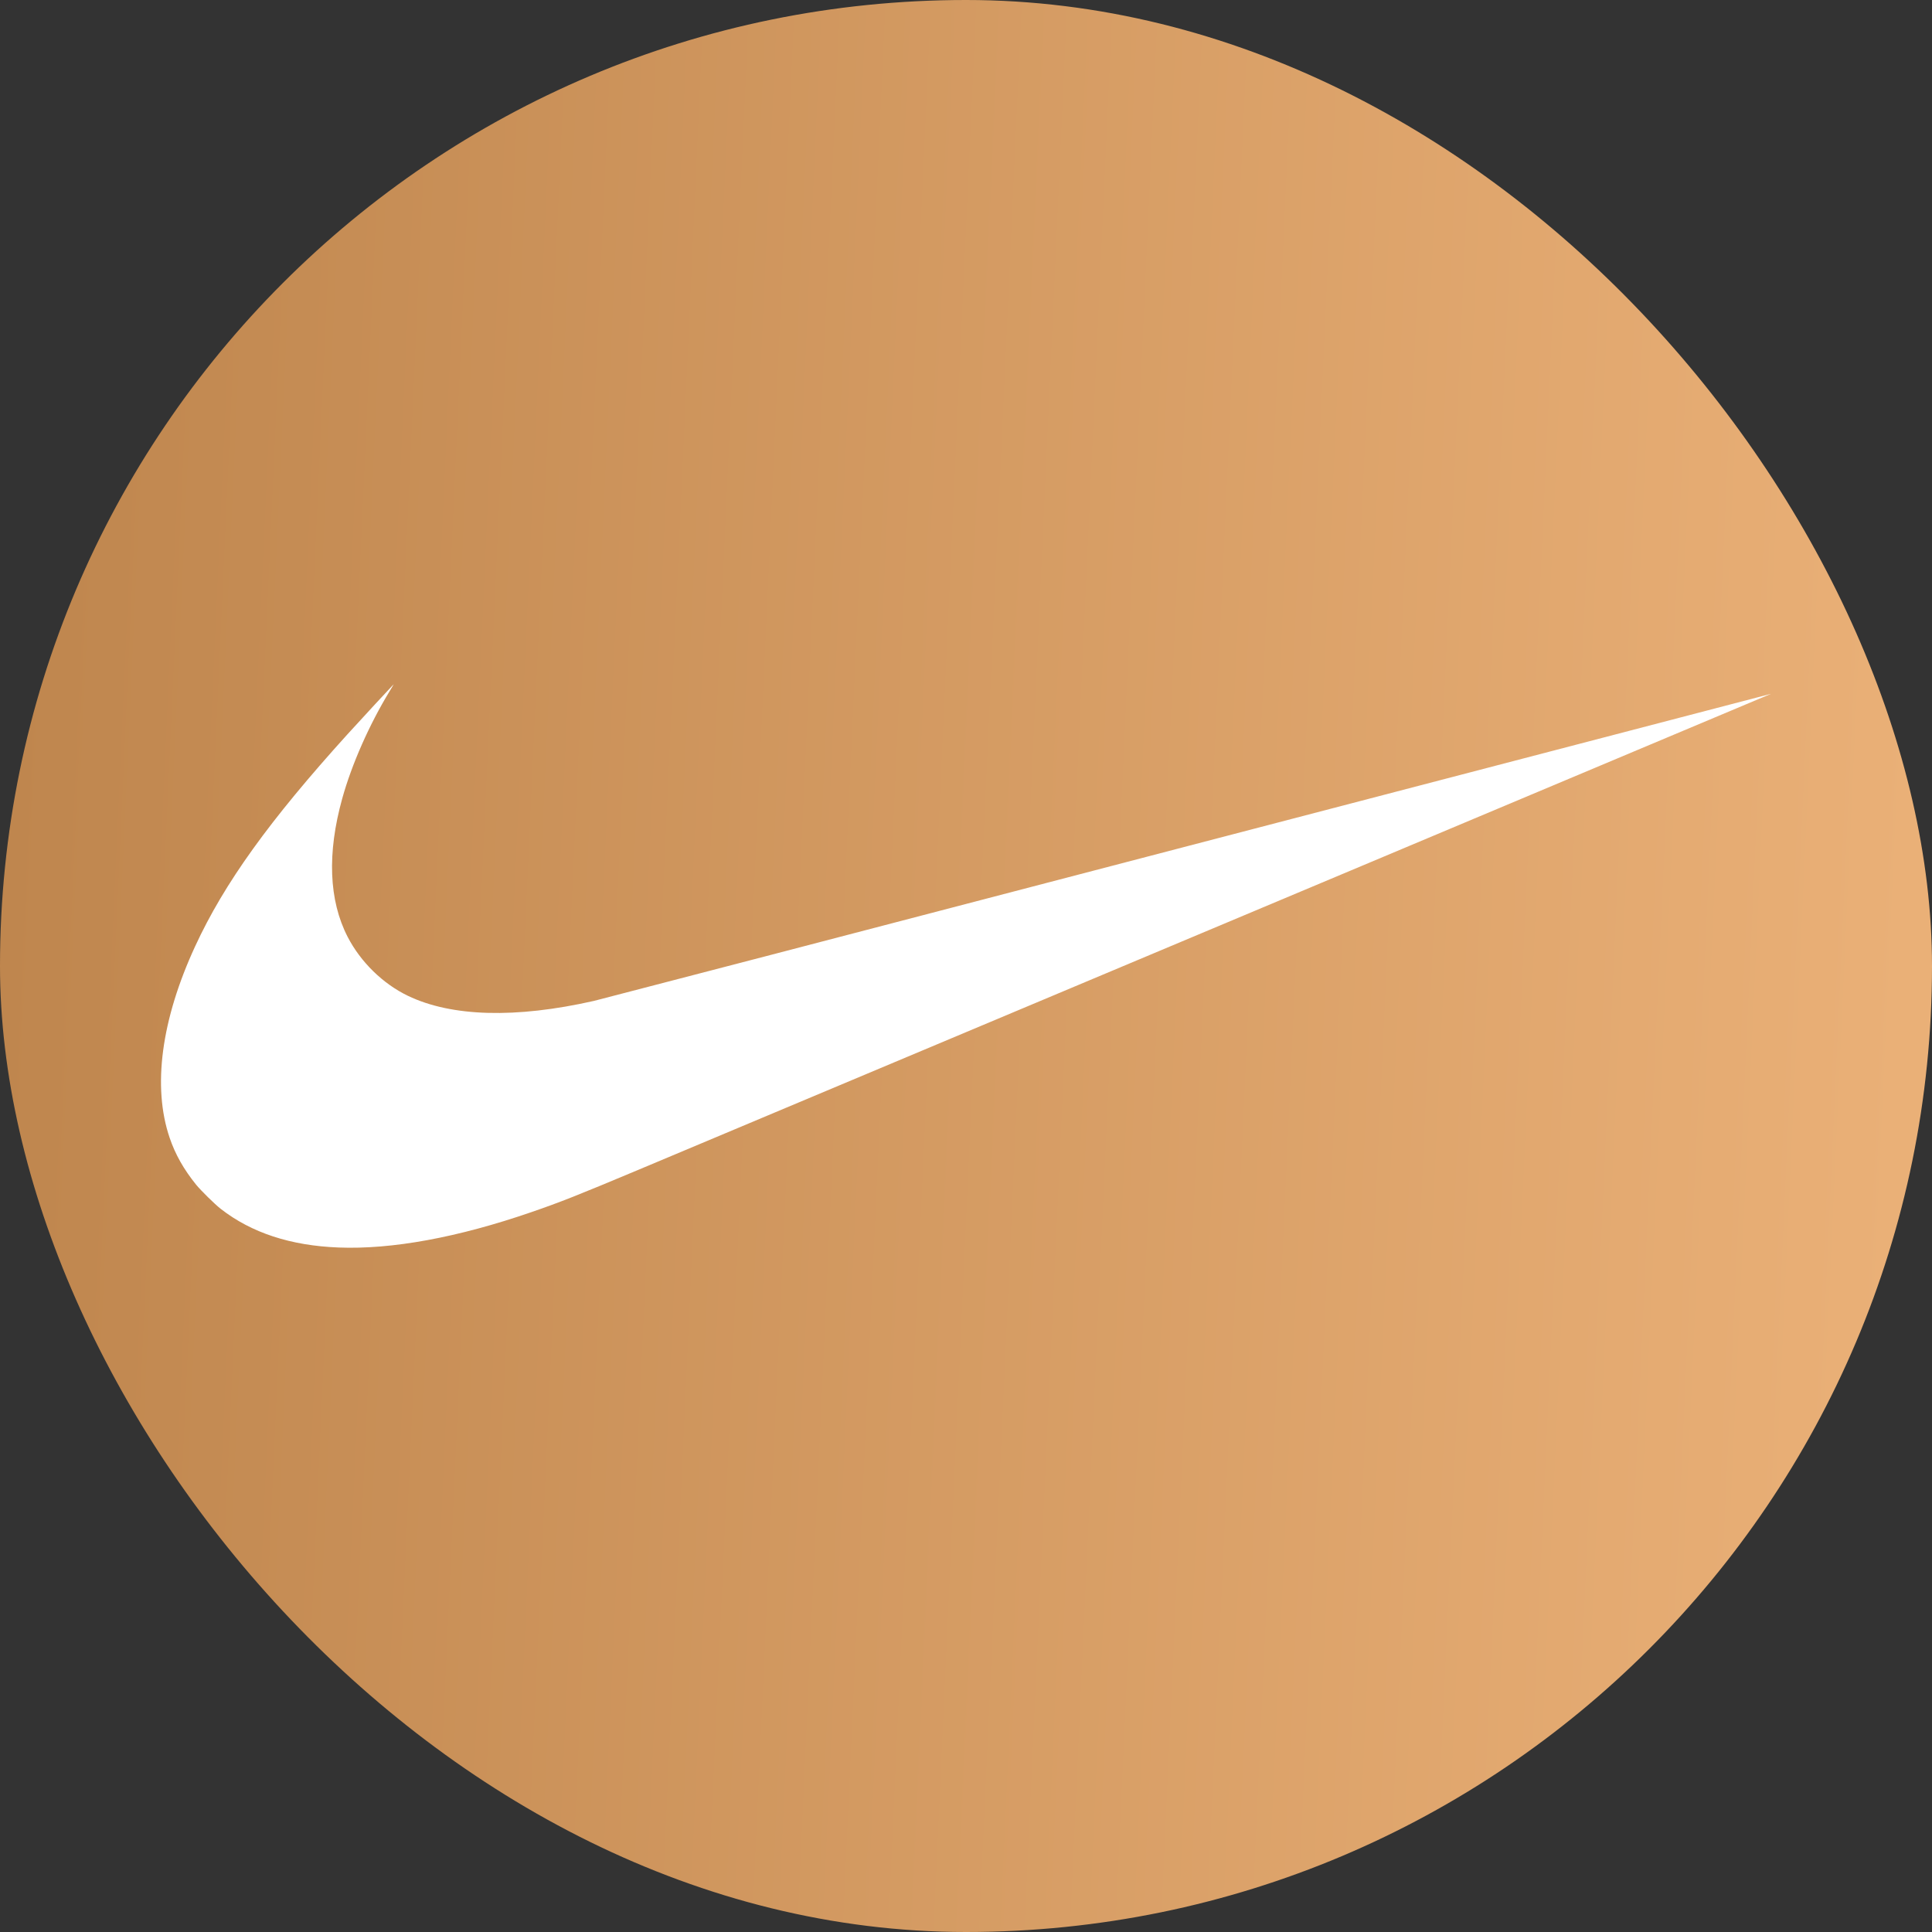
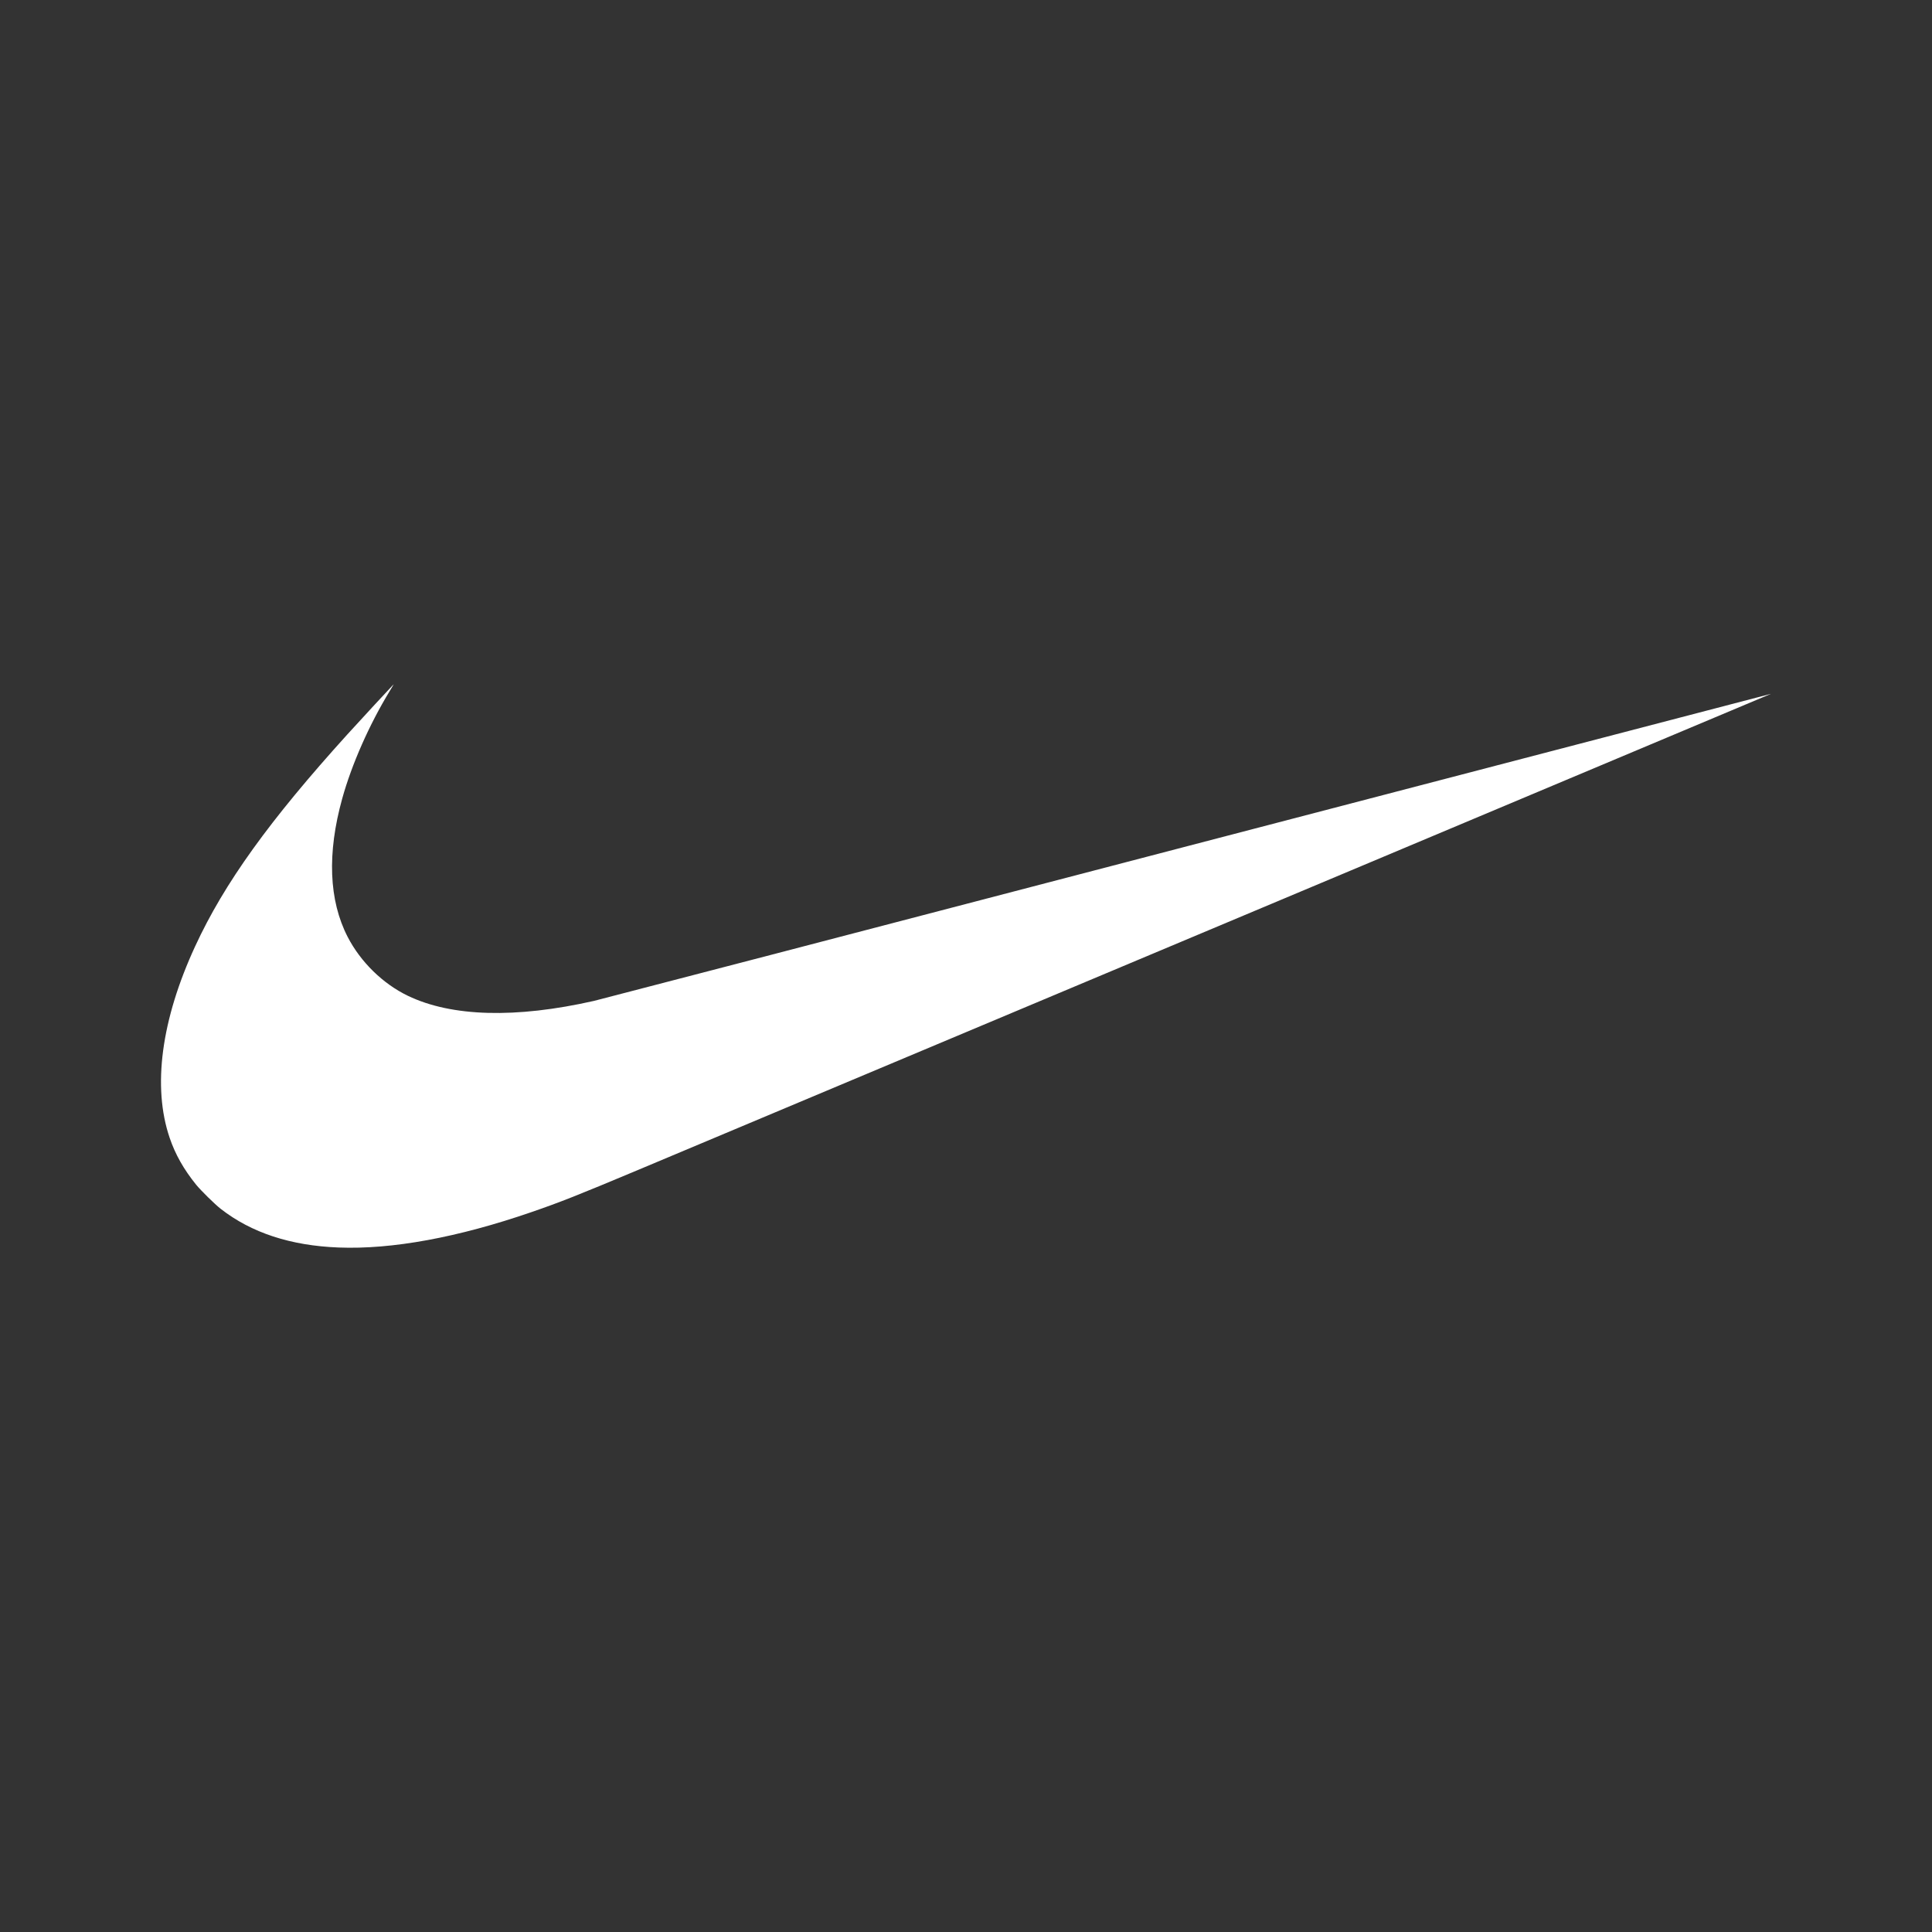
<svg xmlns="http://www.w3.org/2000/svg" fill="none" height="100%" overflow="visible" preserveAspectRatio="none" style="display: block;" viewBox="0 0 48 48" width="100%">
  <rect x="0" y="0" width="48" height="48" fill="#333333" stroke="none" />
  <g id="nike">
-     <rect fill="url(#paint0_linear_0_41555)" height="48" rx="24" width="48" />
    <path clip-rule="evenodd" d="M8.412 30.994C7.22 30.948 6.245 30.628 5.483 30.033C5.337 29.919 4.991 29.578 4.874 29.435C4.565 29.053 4.355 28.681 4.215 28.269C3.783 27 4.005 25.335 4.85 23.507C5.573 21.942 6.689 20.39 8.635 18.241C8.922 17.925 9.776 17 9.781 17C9.783 17 9.737 17.079 9.678 17.176C9.172 18.008 8.739 18.989 8.503 19.838C8.124 21.2 8.17 22.369 8.637 23.276C8.959 23.9 9.512 24.441 10.133 24.74C11.22 25.263 12.813 25.307 14.757 24.867C14.891 24.836 21.525 23.107 29.499 21.023C37.474 18.94 44 17.238 44 17.238C44.002 17.24 25.474 25.026 15.855 29.066C14.332 29.705 13.924 29.866 13.208 30.113C11.378 30.745 9.738 31.046 8.412 30.994Z" fill="white" fill-rule="evenodd" id="Path" />
  </g>
  <defs>
    <linearGradient gradientUnits="userSpaceOnUse" id="paint0_linear_0_41555" x1="0" x2="50.669" y1="0" y2="2.318">
      <stop stop-color="#BE854D" />
      <stop offset="1" stop-color="#ECB279" />
    </linearGradient>
  </defs>
</svg>